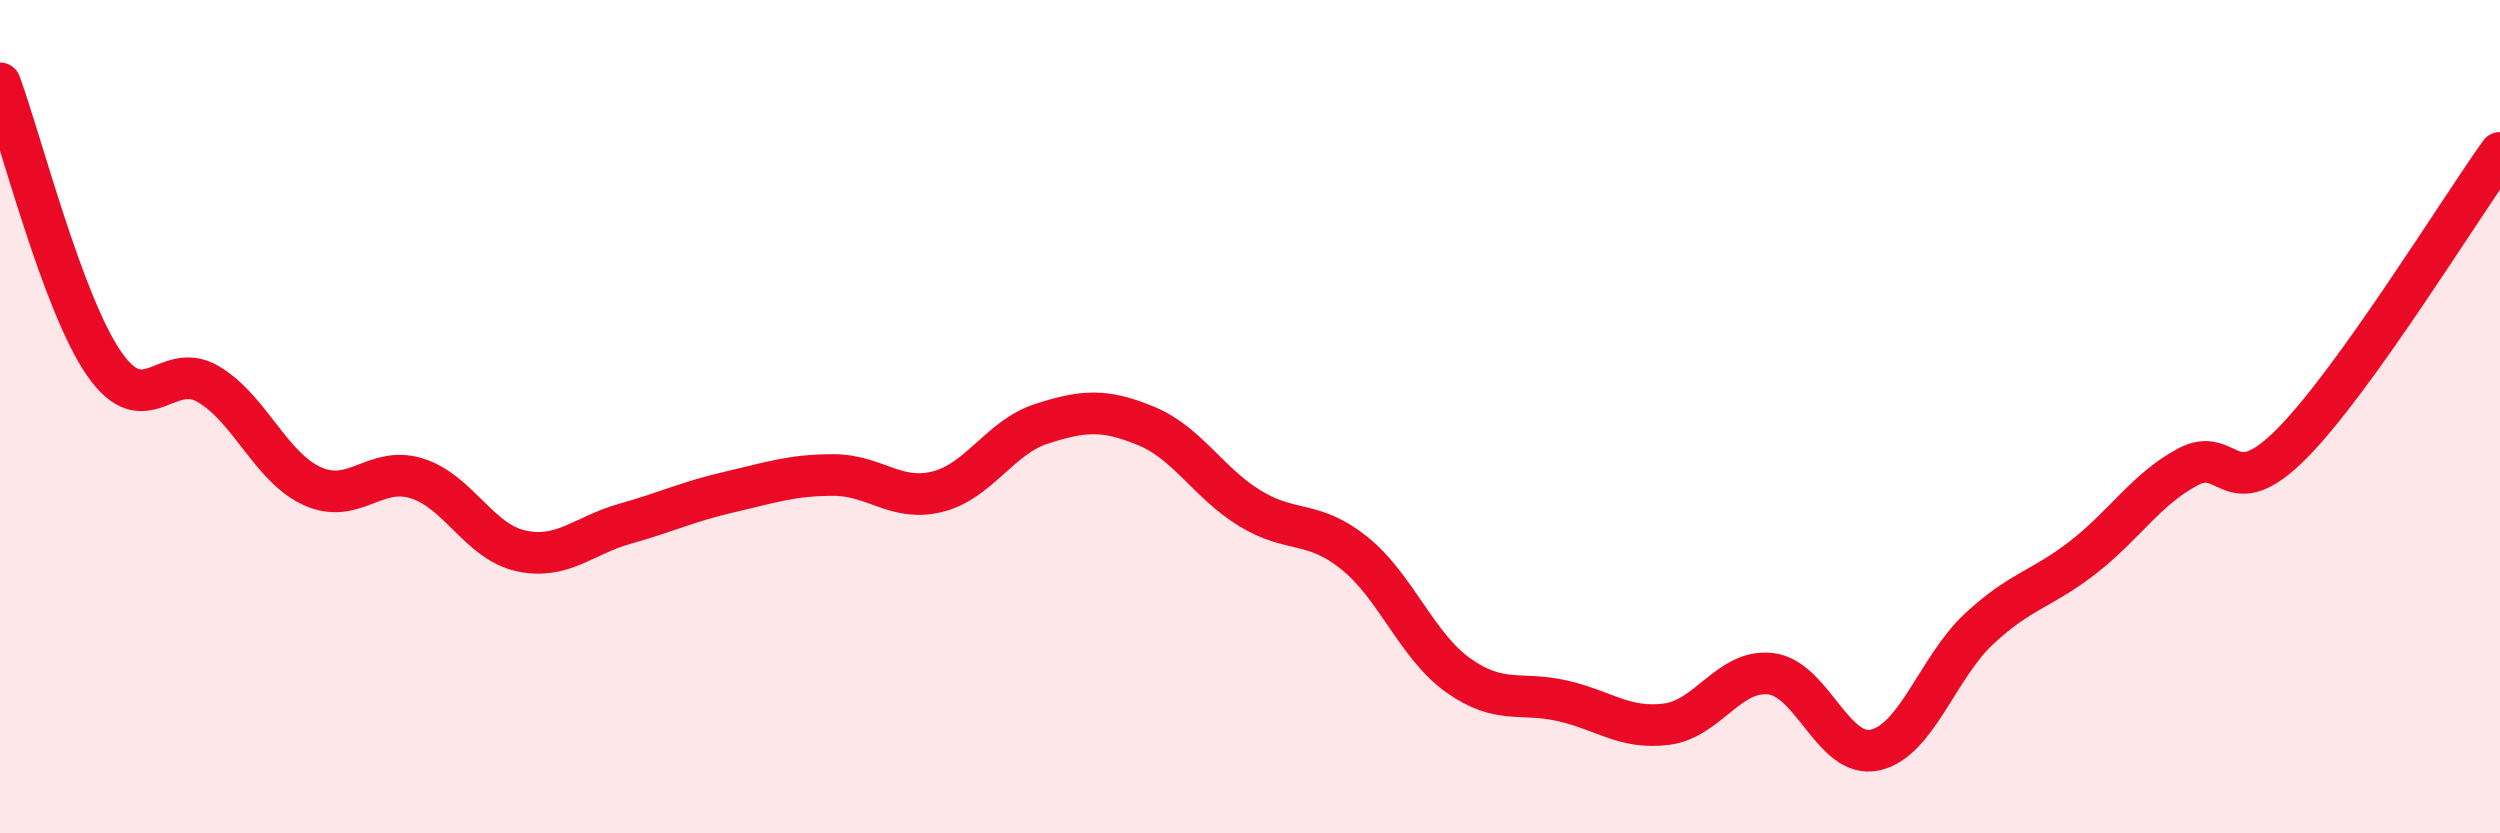
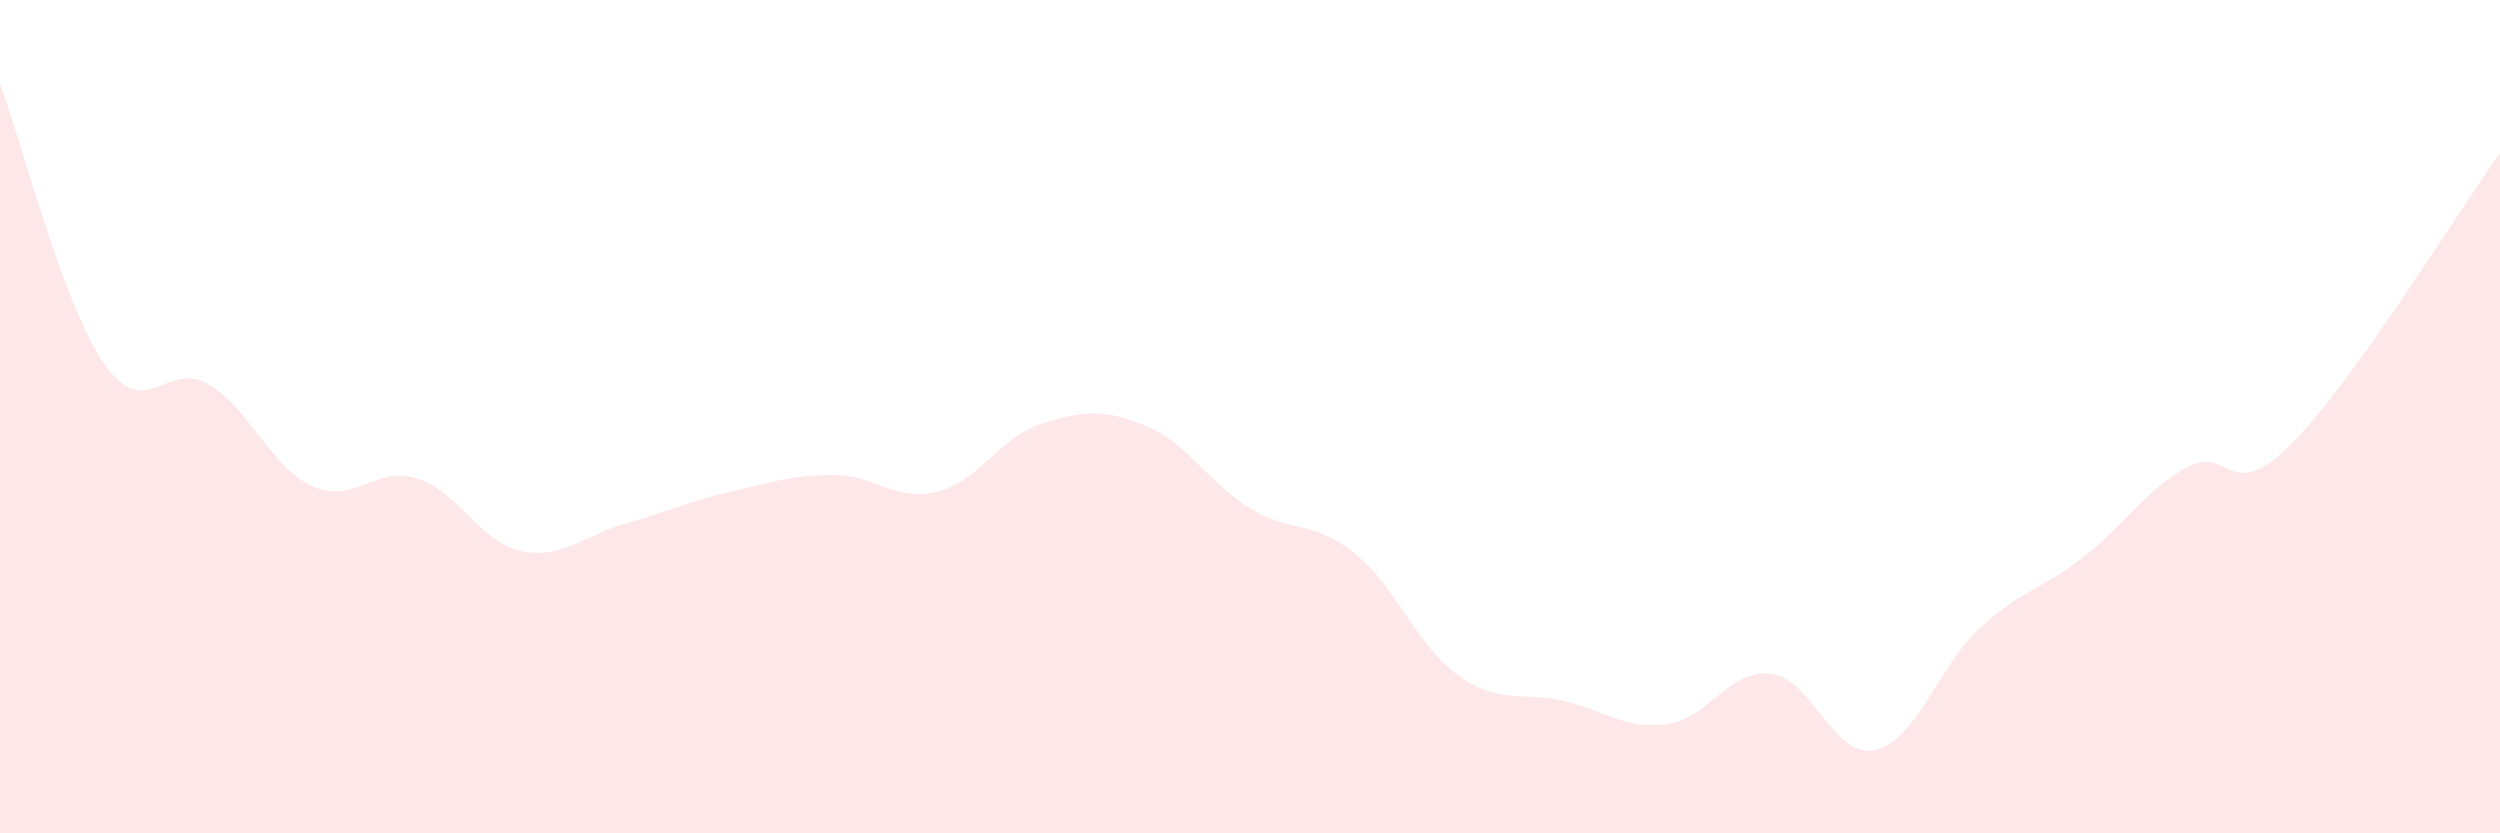
<svg xmlns="http://www.w3.org/2000/svg" width="60" height="20" viewBox="0 0 60 20">
  <path d="M 0,2 C 0.5,3.35 1.5,7.29 2.5,8.73 C 3.5,10.17 4,8.63 5,9.22 C 6,9.81 6.5,11.22 7.5,11.67 C 8.5,12.12 9,11.17 10,11.48 C 11,11.79 11.5,13 12.5,13.22 C 13.5,13.44 14,12.85 15,12.57 C 16,12.29 16.5,12.04 17.5,11.81 C 18.5,11.58 19,11.4 20,11.4 C 21,11.4 21.5,12.05 22.5,11.8 C 23.5,11.55 24,10.49 25,10.17 C 26,9.85 26.5,9.81 27.5,10.22 C 28.5,10.63 29,11.59 30,12.2 C 31,12.81 31.5,12.47 32.5,13.27 C 33.5,14.07 34,15.5 35,16.21 C 36,16.92 36.5,16.59 37.5,16.82 C 38.5,17.05 39,17.51 40,17.38 C 41,17.25 41.5,16.05 42.5,16.17 C 43.5,16.29 44,18.22 45,18 C 46,17.78 46.5,16.02 47.5,15.09 C 48.5,14.16 49,14.15 50,13.37 C 51,12.59 51.5,11.75 52.5,11.21 C 53.5,10.67 53.5,12.16 55,10.65 C 56.5,9.14 59,5.07 60,3.67L60 20L0 20Z" fill="#EB0A25" opacity="0.1" stroke-linecap="round" stroke-linejoin="round" />
-   <path d="M 0,2 C 0.5,3.35 1.5,7.29 2.5,8.73 C 3.5,10.17 4,8.63 5,9.22 C 6,9.81 6.5,11.22 7.5,11.67 C 8.5,12.12 9,11.17 10,11.48 C 11,11.79 11.5,13 12.5,13.22 C 13.5,13.44 14,12.85 15,12.57 C 16,12.29 16.5,12.04 17.5,11.81 C 18.5,11.58 19,11.4 20,11.4 C 21,11.4 21.5,12.05 22.5,11.8 C 23.5,11.55 24,10.49 25,10.17 C 26,9.85 26.5,9.81 27.5,10.22 C 28.5,10.63 29,11.59 30,12.2 C 31,12.81 31.5,12.47 32.5,13.27 C 33.5,14.07 34,15.5 35,16.21 C 36,16.92 36.5,16.59 37.5,16.82 C 38.5,17.05 39,17.51 40,17.38 C 41,17.25 41.5,16.05 42.5,16.17 C 43.5,16.29 44,18.22 45,18 C 46,17.78 46.5,16.02 47.5,15.09 C 48.5,14.16 49,14.15 50,13.37 C 51,12.59 51.5,11.75 52.5,11.21 C 53.5,10.67 53.5,12.16 55,10.65 C 56.5,9.14 59,5.07 60,3.67" stroke="#EB0A25" stroke-width="1" fill="none" stroke-linecap="round" stroke-linejoin="round" />
</svg>